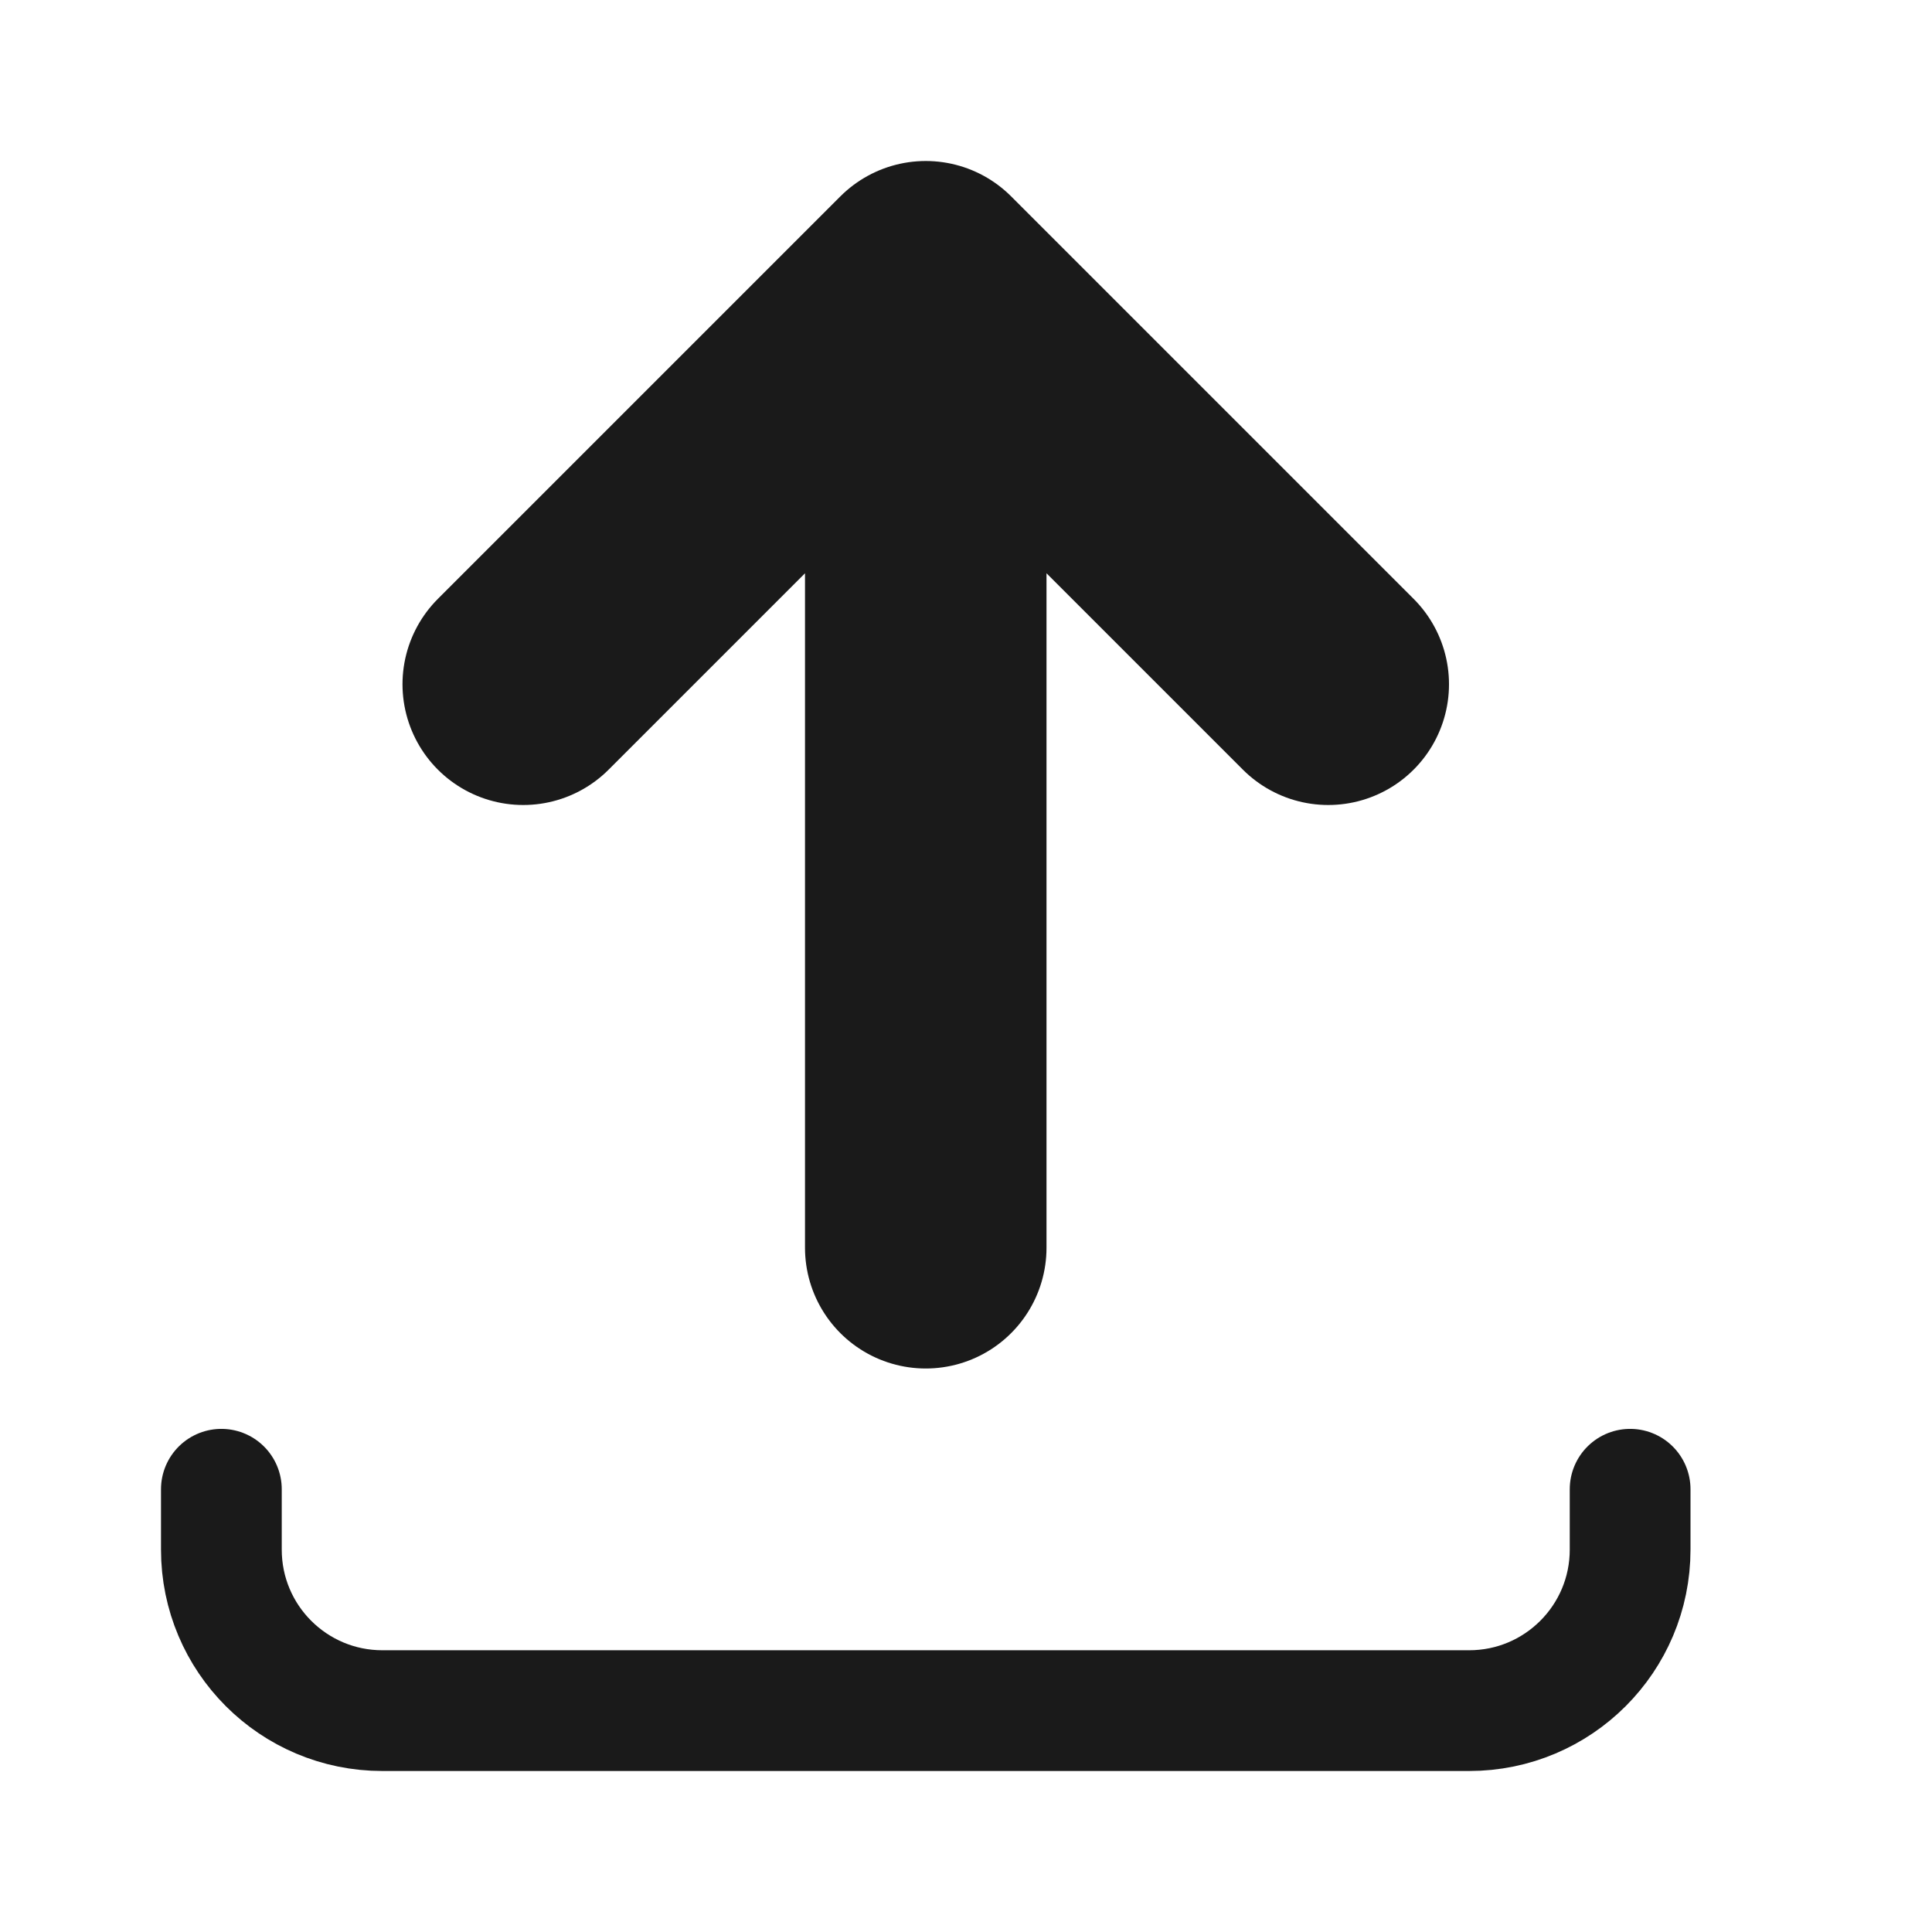
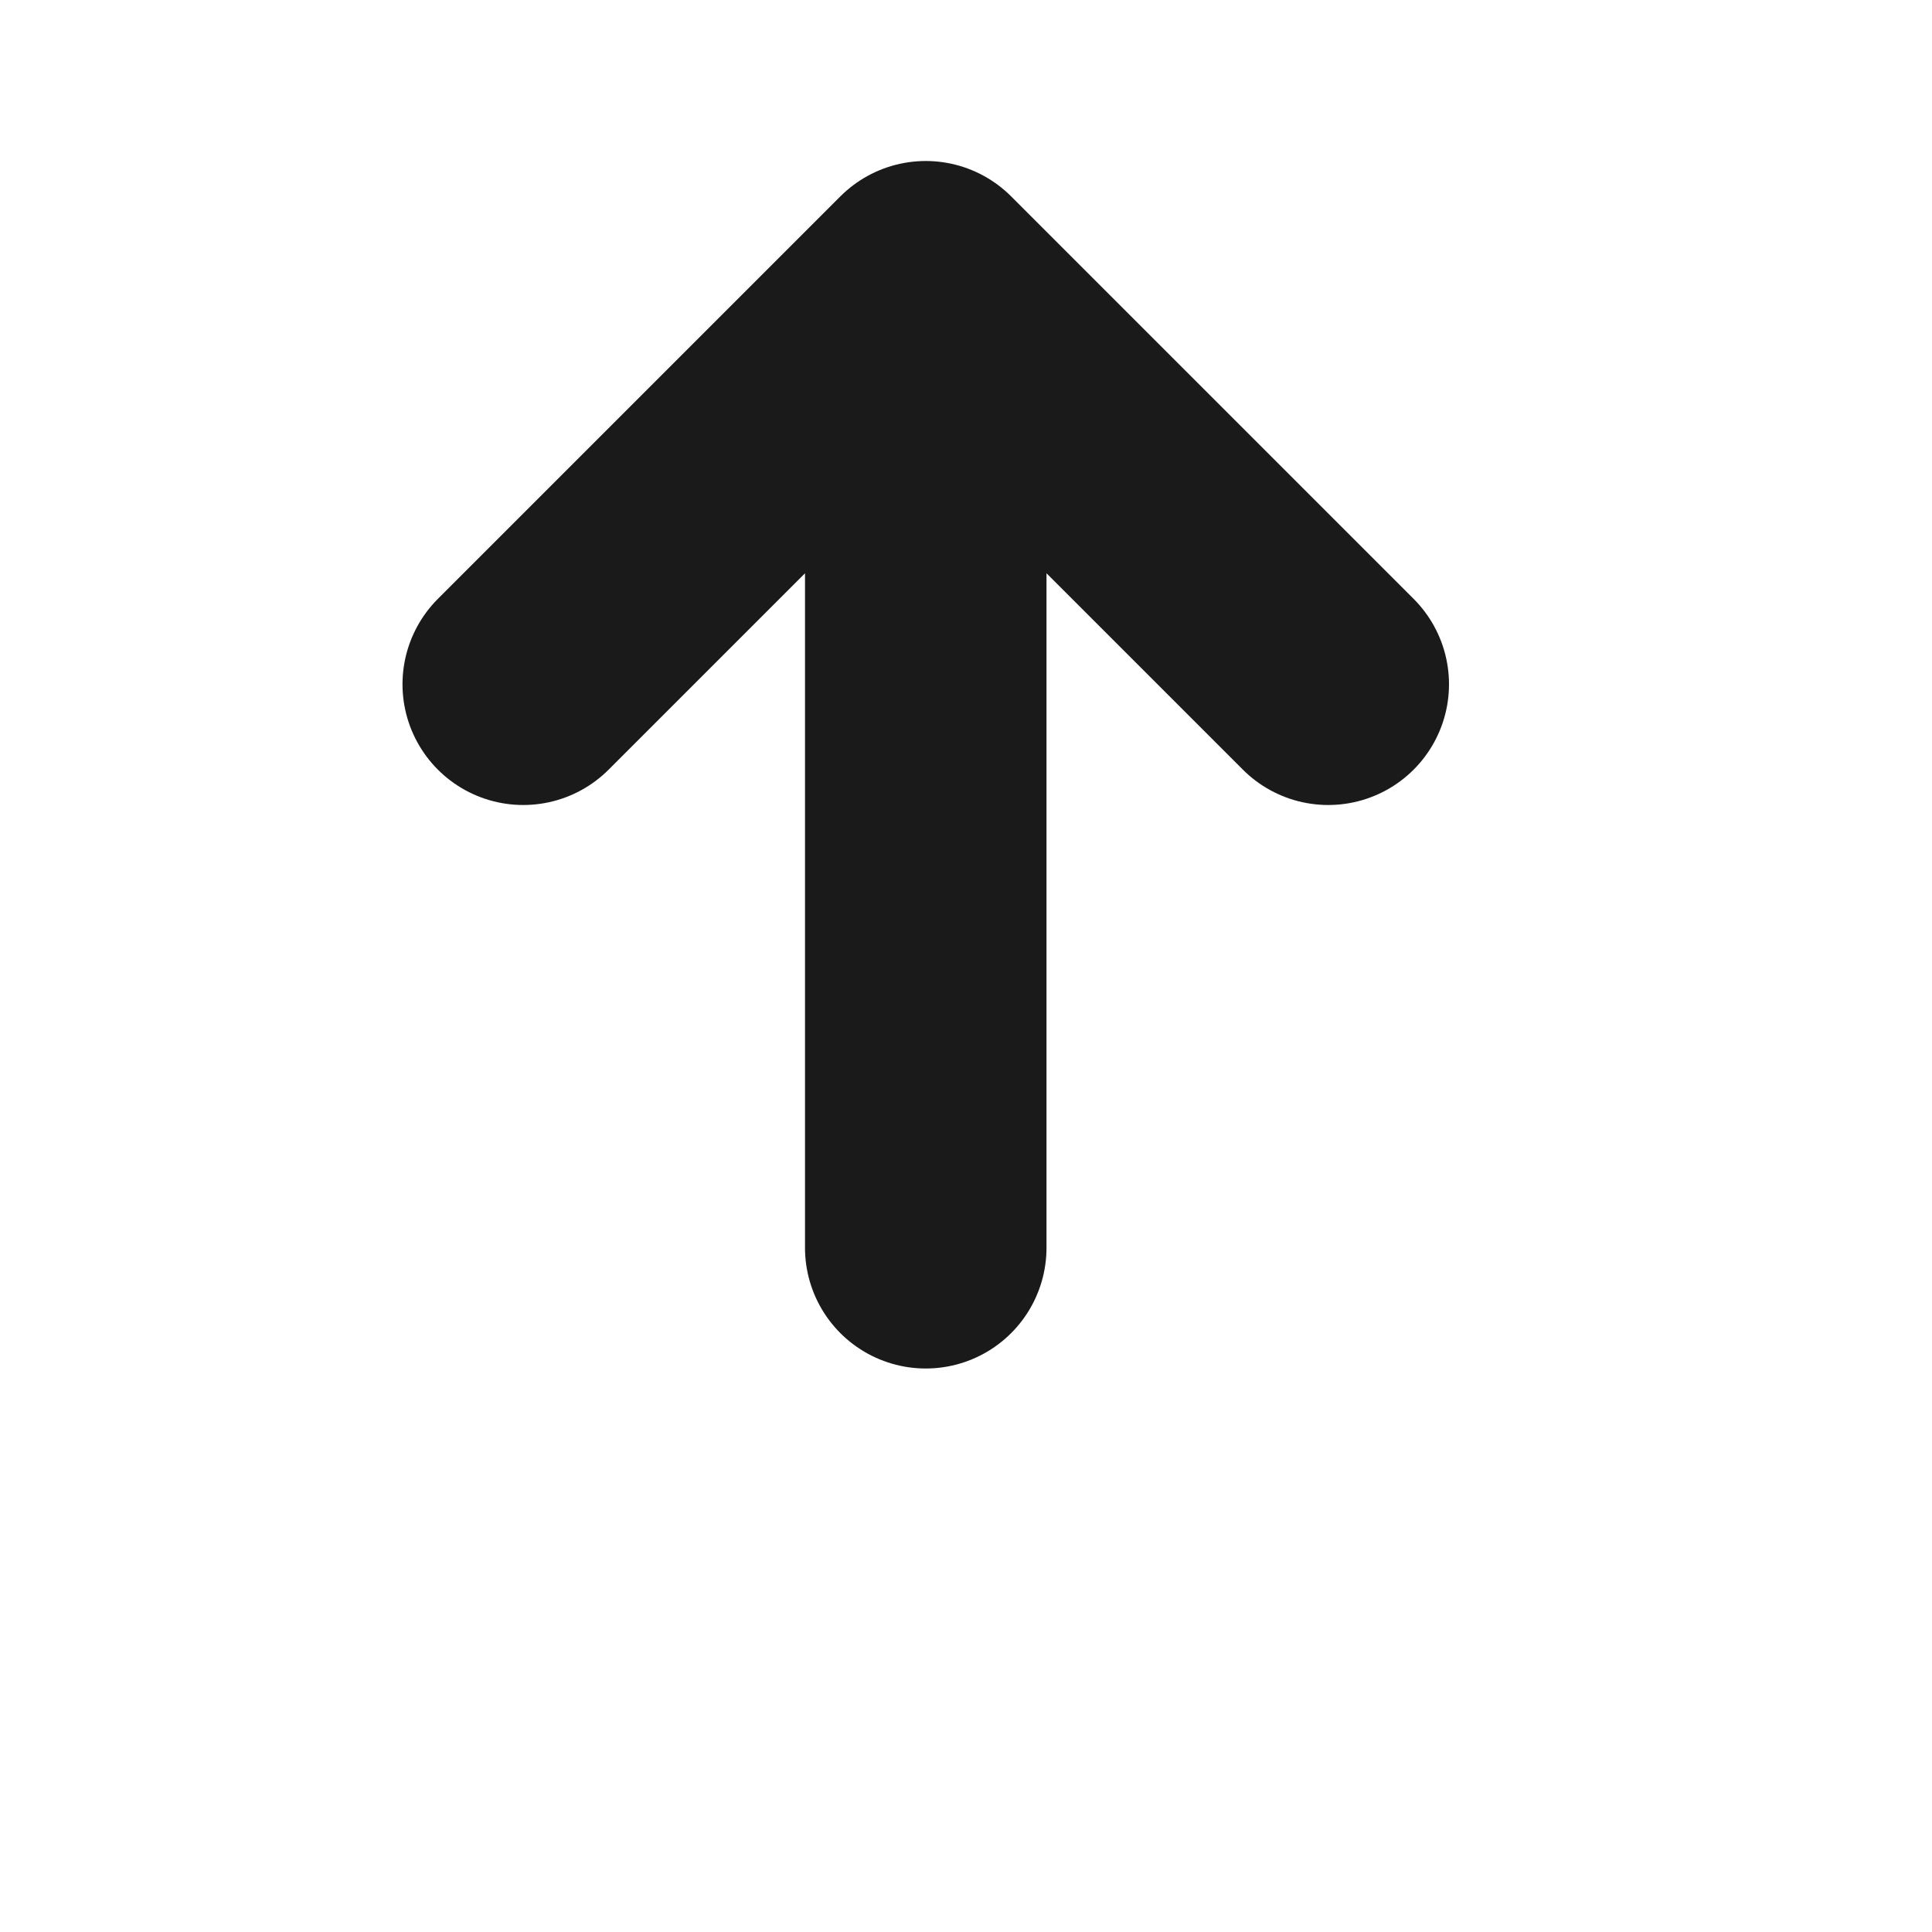
<svg xmlns="http://www.w3.org/2000/svg" width="24" height="24" viewBox="0 0 24 24" fill="none">
-   <path d="M2.75 18.5L2.75 19.25C2.75 20.355 3.645 21.25 4.75 21.25L18.25 21.25C19.355 21.25 20.25 20.355 20.25 19.25L20.25 18.5" stroke="#1A1A1A" stroke-width="1.5" stroke-linecap="round" />
  <path d="M6.5 8.5L11.5 3.5M11.5 3.5L16.5 8.5M11.5 3.5L11.5 15.5" stroke="#1A1A1A" stroke-width="3" stroke-linecap="round" stroke-linejoin="round" />
</svg>